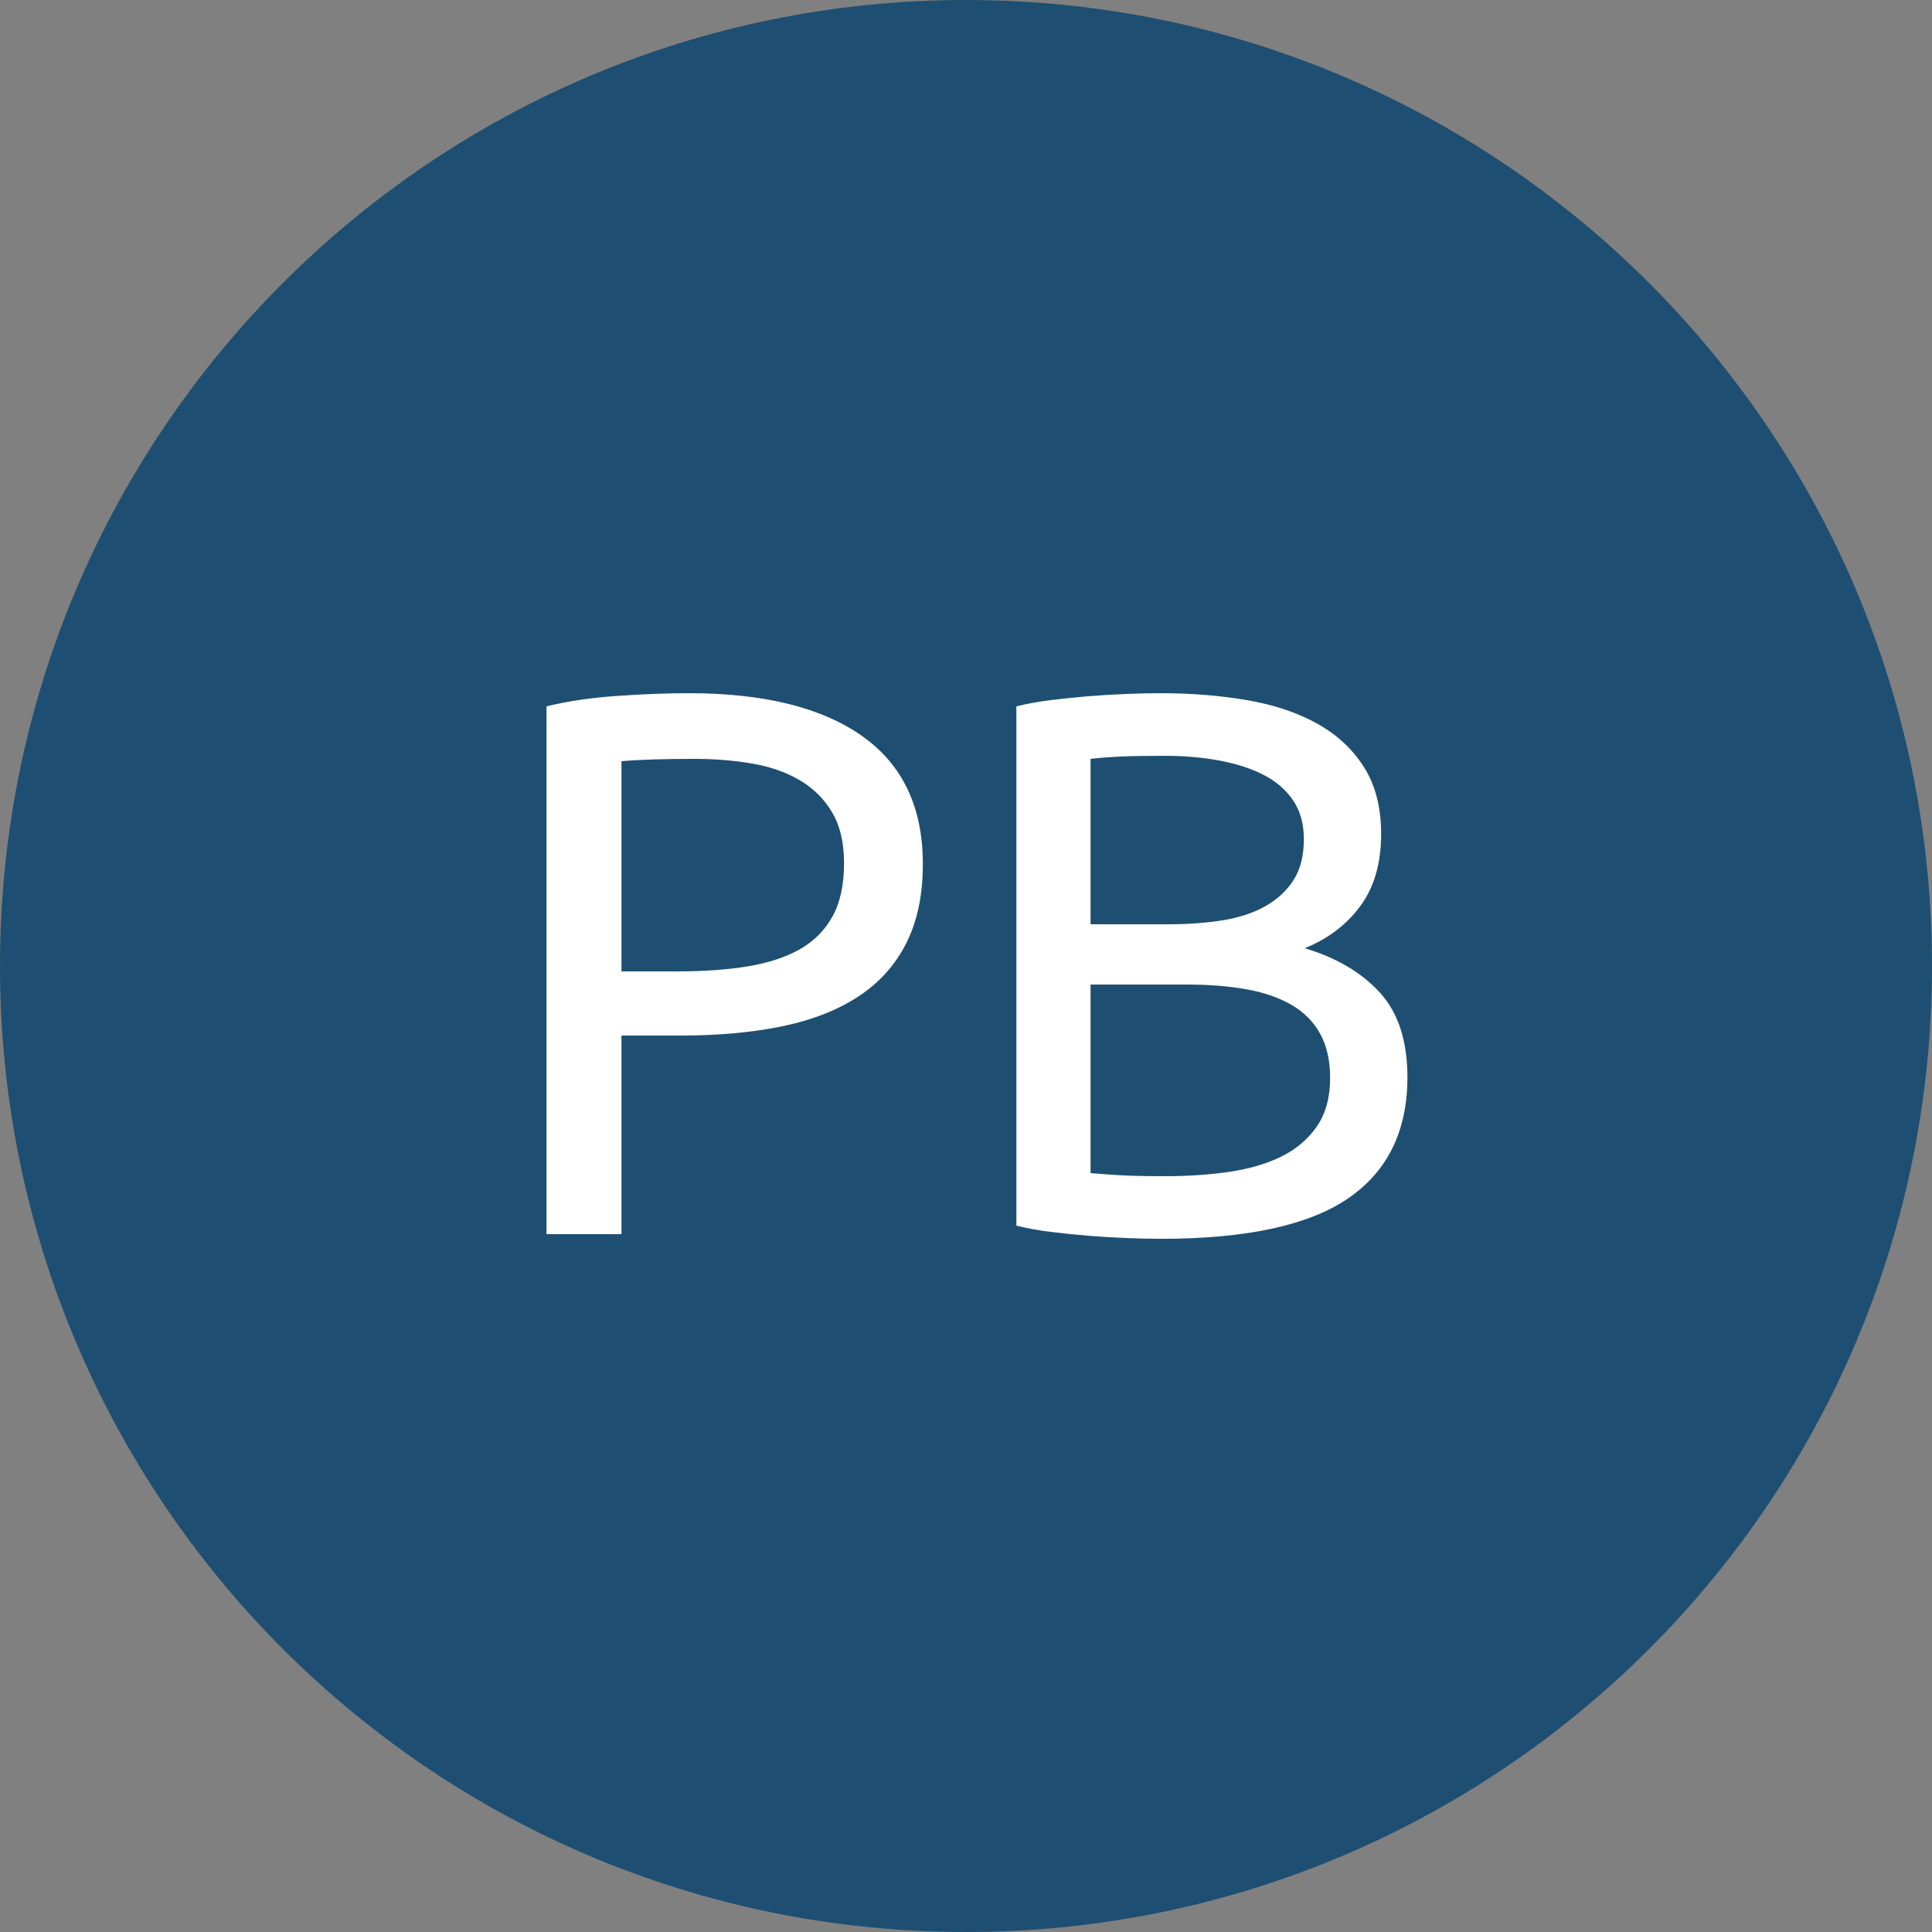
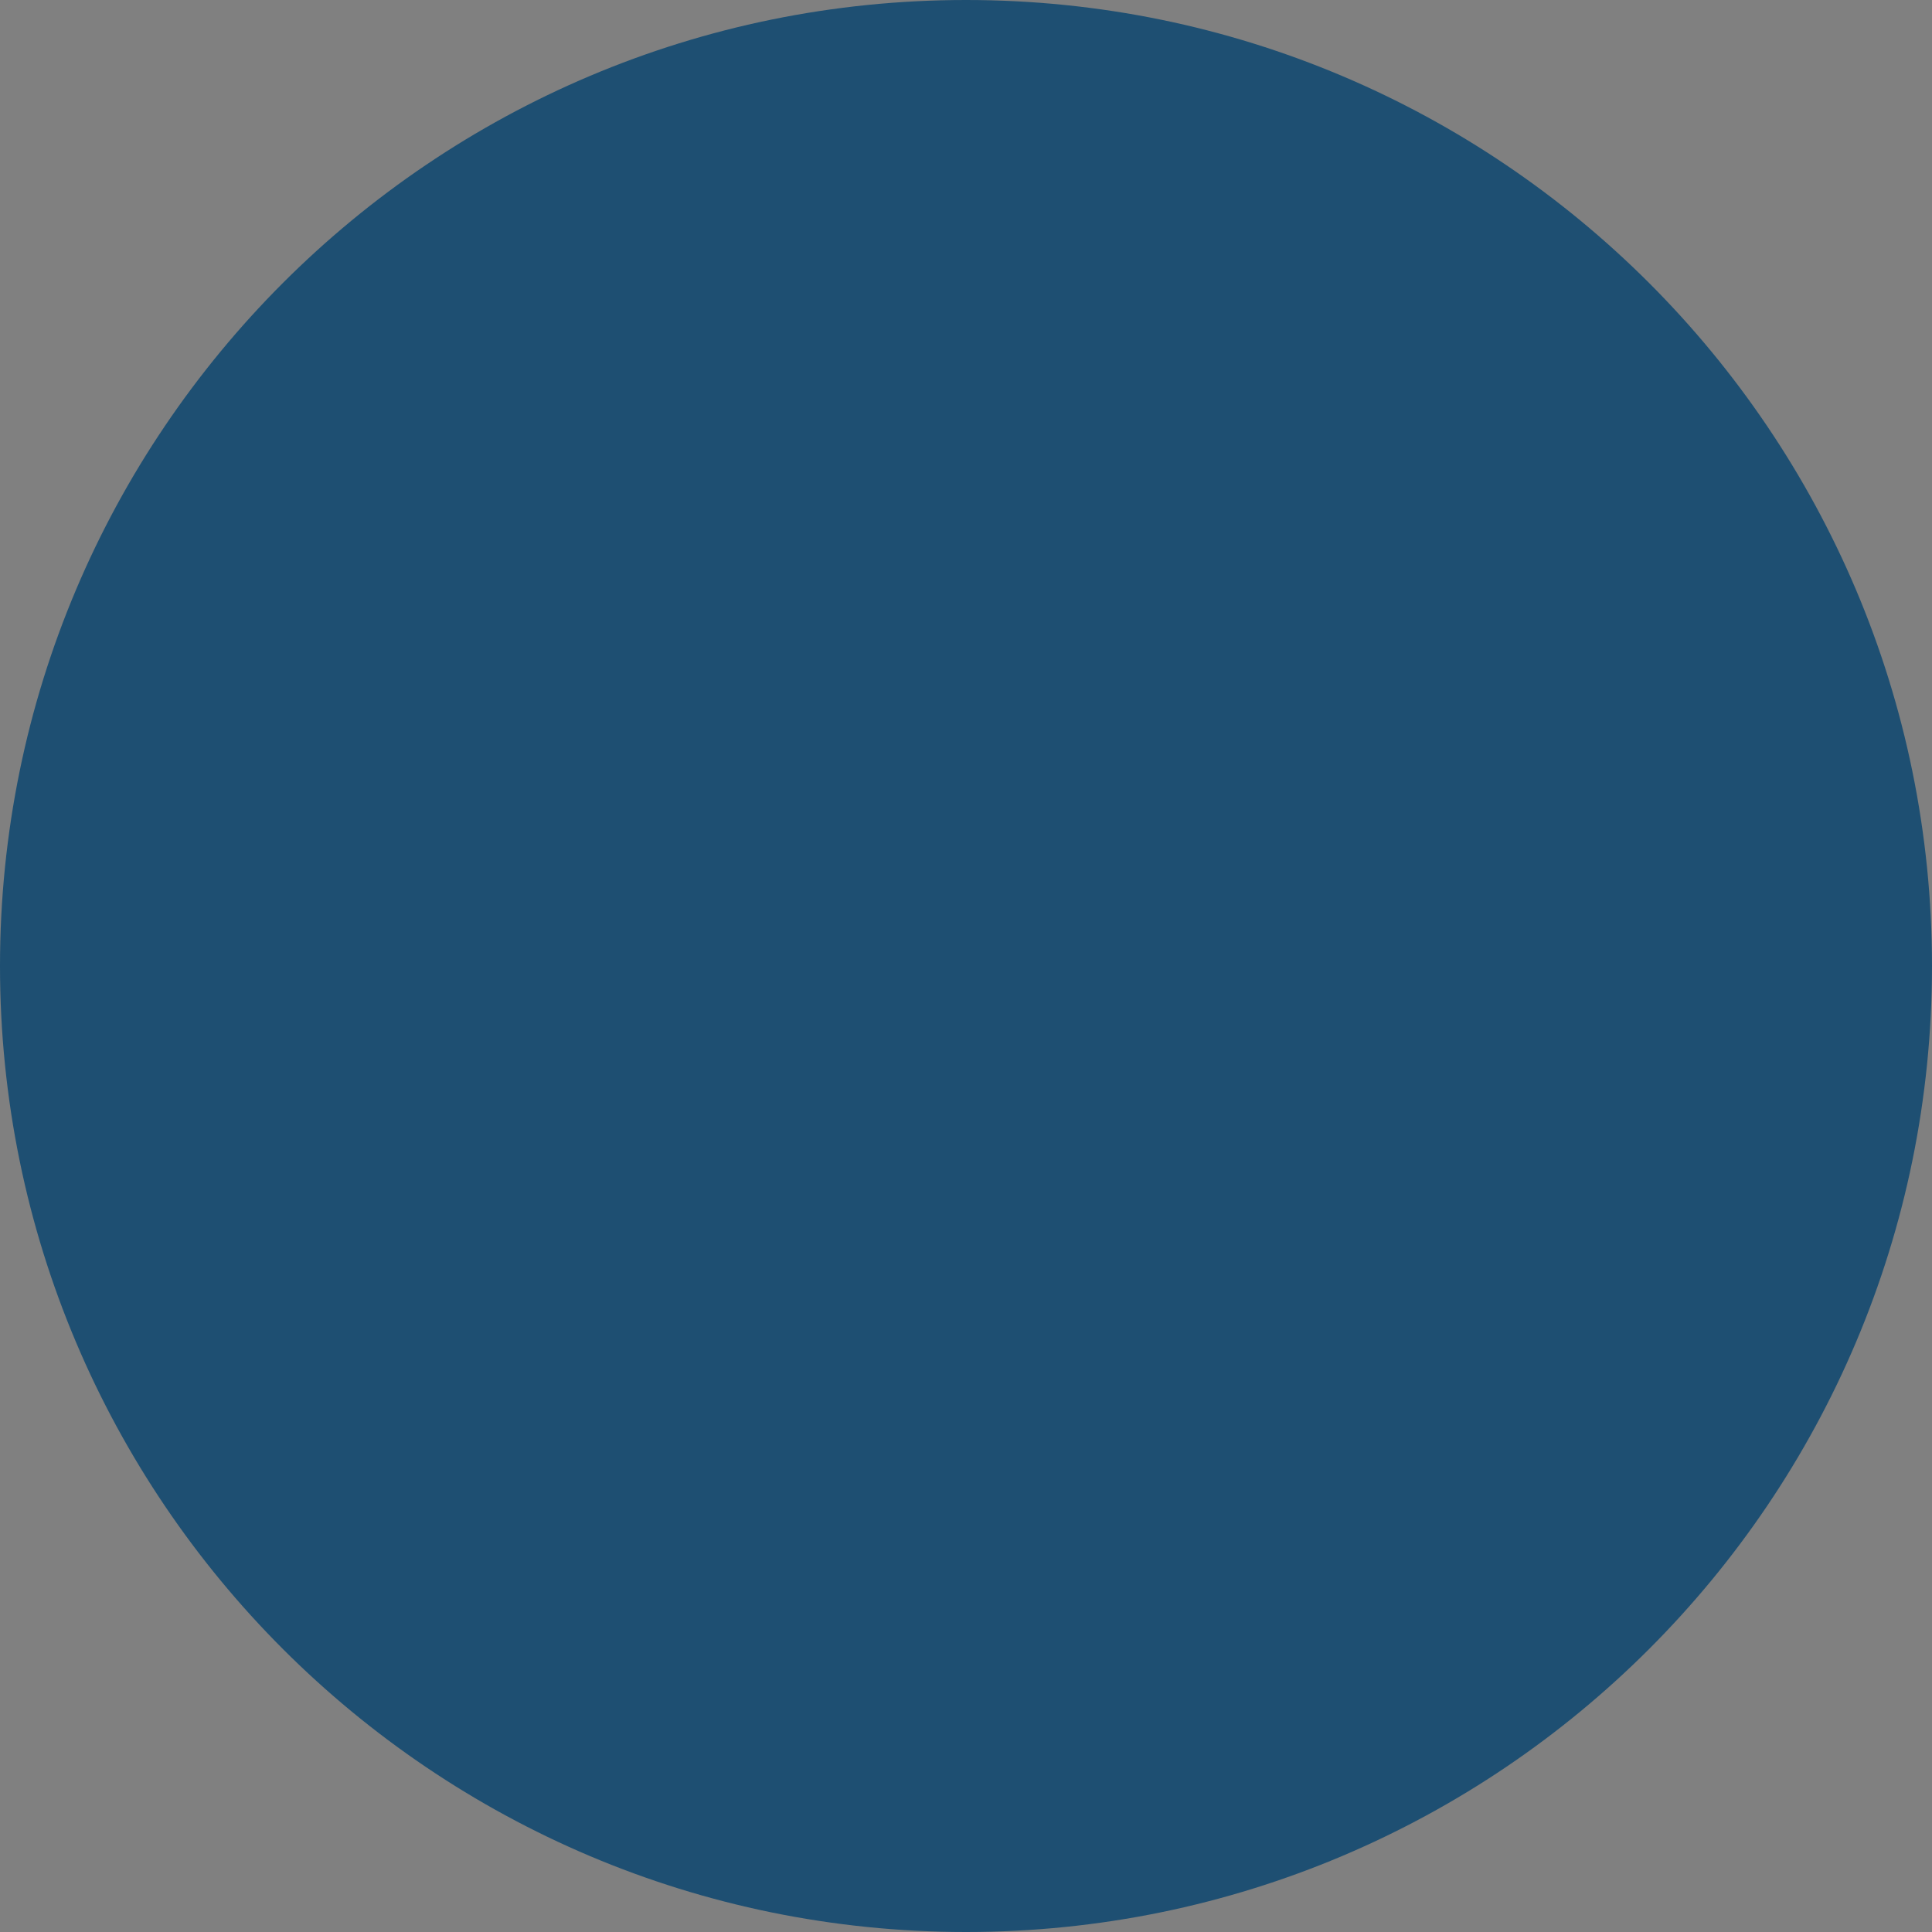
<svg xmlns="http://www.w3.org/2000/svg" width="63px" height="63px" viewBox="0 0 63 63" version="1.1">
  <rect x="0" y="0" width="63" height="63" fill="#808080" stroke="none" />
  <title>pb_ic</title>
  <desc>Created with Sketch.</desc>
  <defs />
  <g id="Sidor" stroke="none" stroke-width="1" fill="none" fill-rule="evenodd">
    <g id="PB---Prislista" transform="translate(-49, -49)">
      <g id="pb_ic" transform="translate(49, 49)">
        <g id="Group">
          <path d="M31.5,63 C48.897,63 63,48.897 63,31.5 C63,14.103 48.897,0 31.5,0 C14.103,0 0,14.103 0,31.5 C0,48.897 14.103,63 31.5,63 Z" id="Oval-3" fill="#1E4F72" />
-           <path d="M22.458,22.604 C24.911,22.604 26.796,23.071 28.115,24.003 C29.434,24.935 30.093,26.326 30.093,28.174 C30.093,29.182 29.913,30.043 29.552,30.757 C29.19,31.471 28.67,32.05 27.989,32.495 C27.309,32.941 26.481,33.264 25.507,33.466 C24.533,33.667 23.432,33.768 22.206,33.768 L20.265,33.768 L20.265,40.244 L17.821,40.244 L17.821,23.033 C18.51,22.865 19.278,22.751 20.127,22.693 C20.975,22.634 21.752,22.604 22.458,22.604 L22.458,22.604 Z M22.659,24.746 C21.618,24.746 20.82,24.772 20.265,24.822 L20.265,31.676 L22.105,31.676 C22.945,31.676 23.701,31.622 24.373,31.513 C25.045,31.403 25.612,31.219 26.074,30.958 C26.536,30.698 26.893,30.341 27.145,29.887 C27.397,29.434 27.523,28.854 27.523,28.148 C27.523,27.476 27.393,26.922 27.132,26.485 C26.872,26.048 26.519,25.7 26.074,25.439 C25.629,25.179 25.112,24.998 24.524,24.898 C23.936,24.797 23.315,24.746 22.659,24.746 L22.659,24.746 Z M37.855,40.396 C37.502,40.396 37.12,40.387 36.708,40.37 C36.297,40.354 35.885,40.328 35.474,40.295 C35.062,40.261 34.655,40.219 34.251,40.169 C33.848,40.118 33.479,40.051 33.143,39.967 L33.143,23.033 C33.479,22.949 33.848,22.882 34.251,22.831 C34.655,22.781 35.062,22.739 35.474,22.705 C35.885,22.672 36.293,22.646 36.696,22.63 C37.099,22.613 37.477,22.604 37.83,22.604 C38.838,22.604 39.783,22.68 40.665,22.831 C41.547,22.982 42.311,23.239 42.958,23.6 C43.605,23.961 44.113,24.436 44.483,25.024 C44.852,25.612 45.037,26.334 45.037,27.191 C45.037,28.148 44.81,28.934 44.357,29.547 C43.903,30.16 43.298,30.618 42.542,30.92 C43.567,31.223 44.382,31.702 44.987,32.357 C45.591,33.012 45.894,33.936 45.894,35.129 C45.894,36.876 45.251,38.191 43.966,39.073 C42.681,39.955 40.644,40.396 37.855,40.396 L37.855,40.396 Z M35.562,32.105 L35.562,38.254 C35.747,38.27 35.965,38.287 36.217,38.304 C36.435,38.321 36.692,38.333 36.986,38.342 C37.28,38.35 37.62,38.354 38.006,38.354 C38.729,38.354 39.413,38.308 40.06,38.216 C40.707,38.123 41.274,37.96 41.761,37.724 C42.248,37.489 42.639,37.162 42.933,36.742 C43.227,36.322 43.374,35.792 43.374,35.154 C43.374,34.583 43.265,34.1 43.046,33.705 C42.828,33.31 42.513,32.995 42.101,32.76 C41.69,32.525 41.198,32.357 40.627,32.256 C40.056,32.155 39.417,32.105 38.712,32.105 L35.562,32.105 Z M35.562,30.139 L38.132,30.139 C38.737,30.139 39.308,30.097 39.846,30.013 C40.383,29.929 40.85,29.778 41.244,29.56 C41.639,29.341 41.95,29.056 42.177,28.703 C42.404,28.35 42.517,27.905 42.517,27.367 C42.517,26.863 42.399,26.439 42.164,26.095 C41.929,25.75 41.606,25.473 41.194,25.263 C40.782,25.053 40.299,24.898 39.745,24.797 C39.191,24.696 38.603,24.646 37.981,24.646 C37.359,24.646 36.872,24.654 36.519,24.671 C36.167,24.688 35.847,24.713 35.562,24.746 L35.562,30.139 Z" id="PB" fill="#FFFFFF" />
        </g>
      </g>
    </g>
  </g>
</svg>